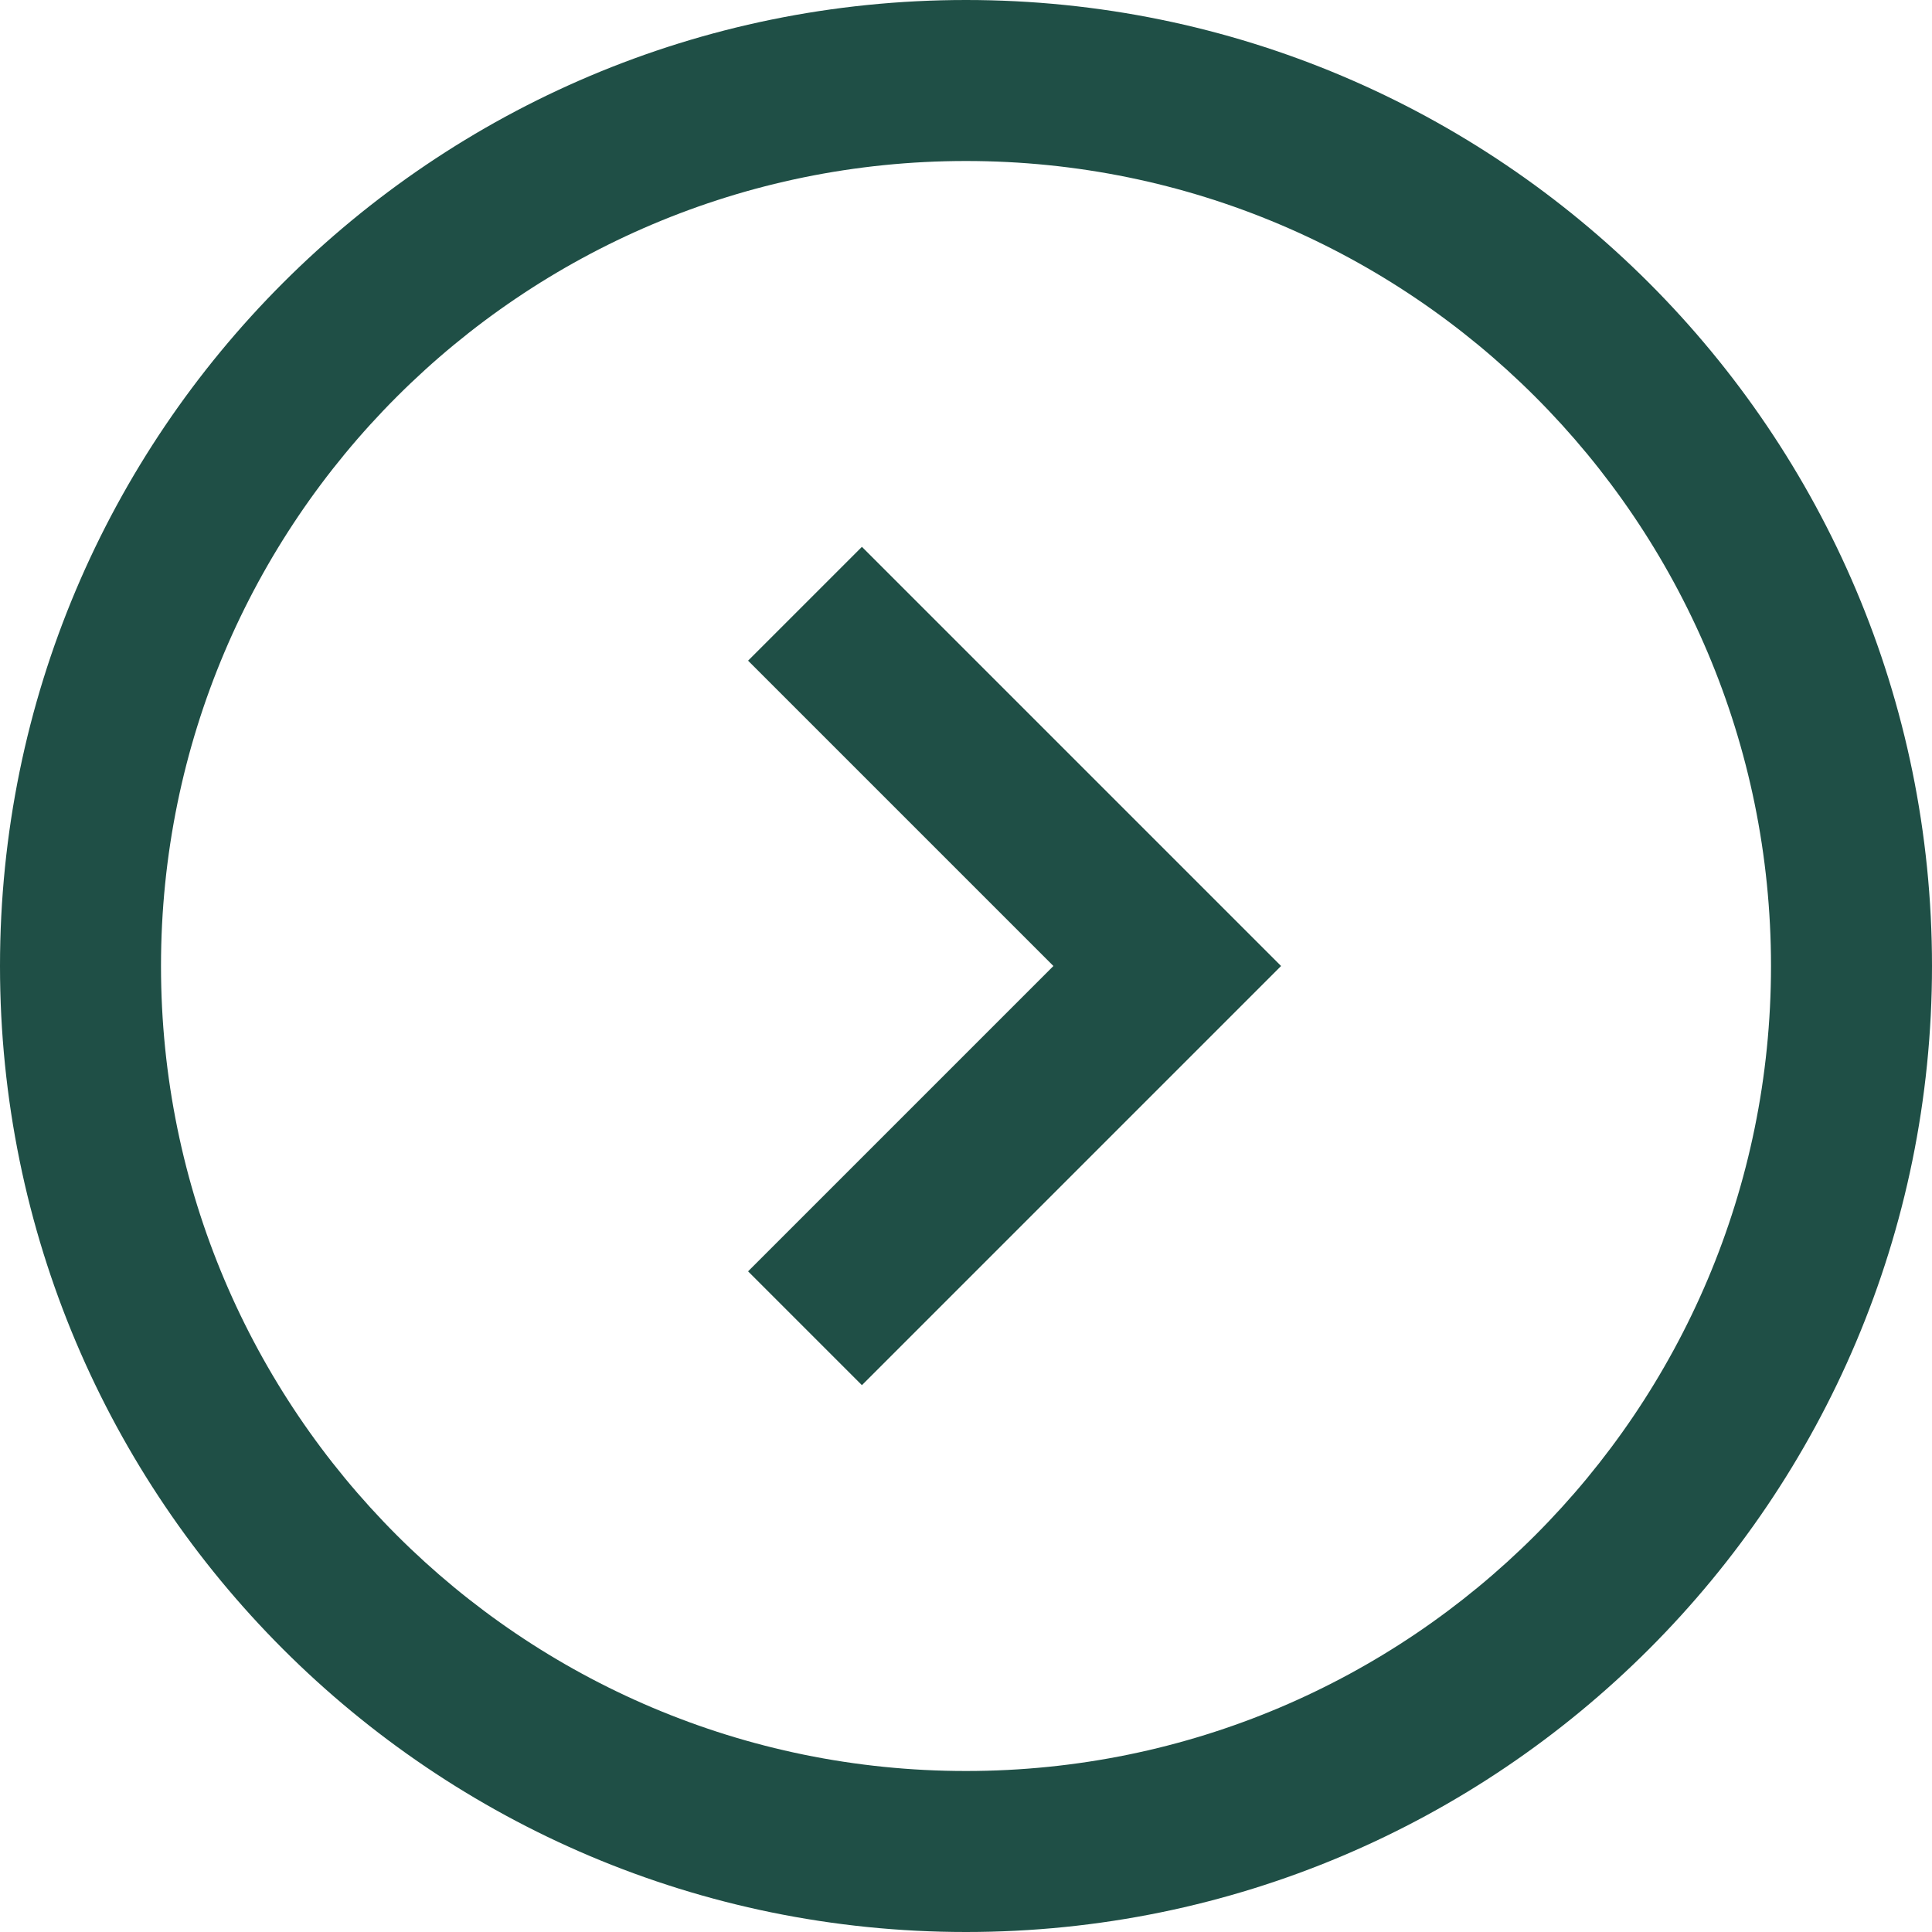
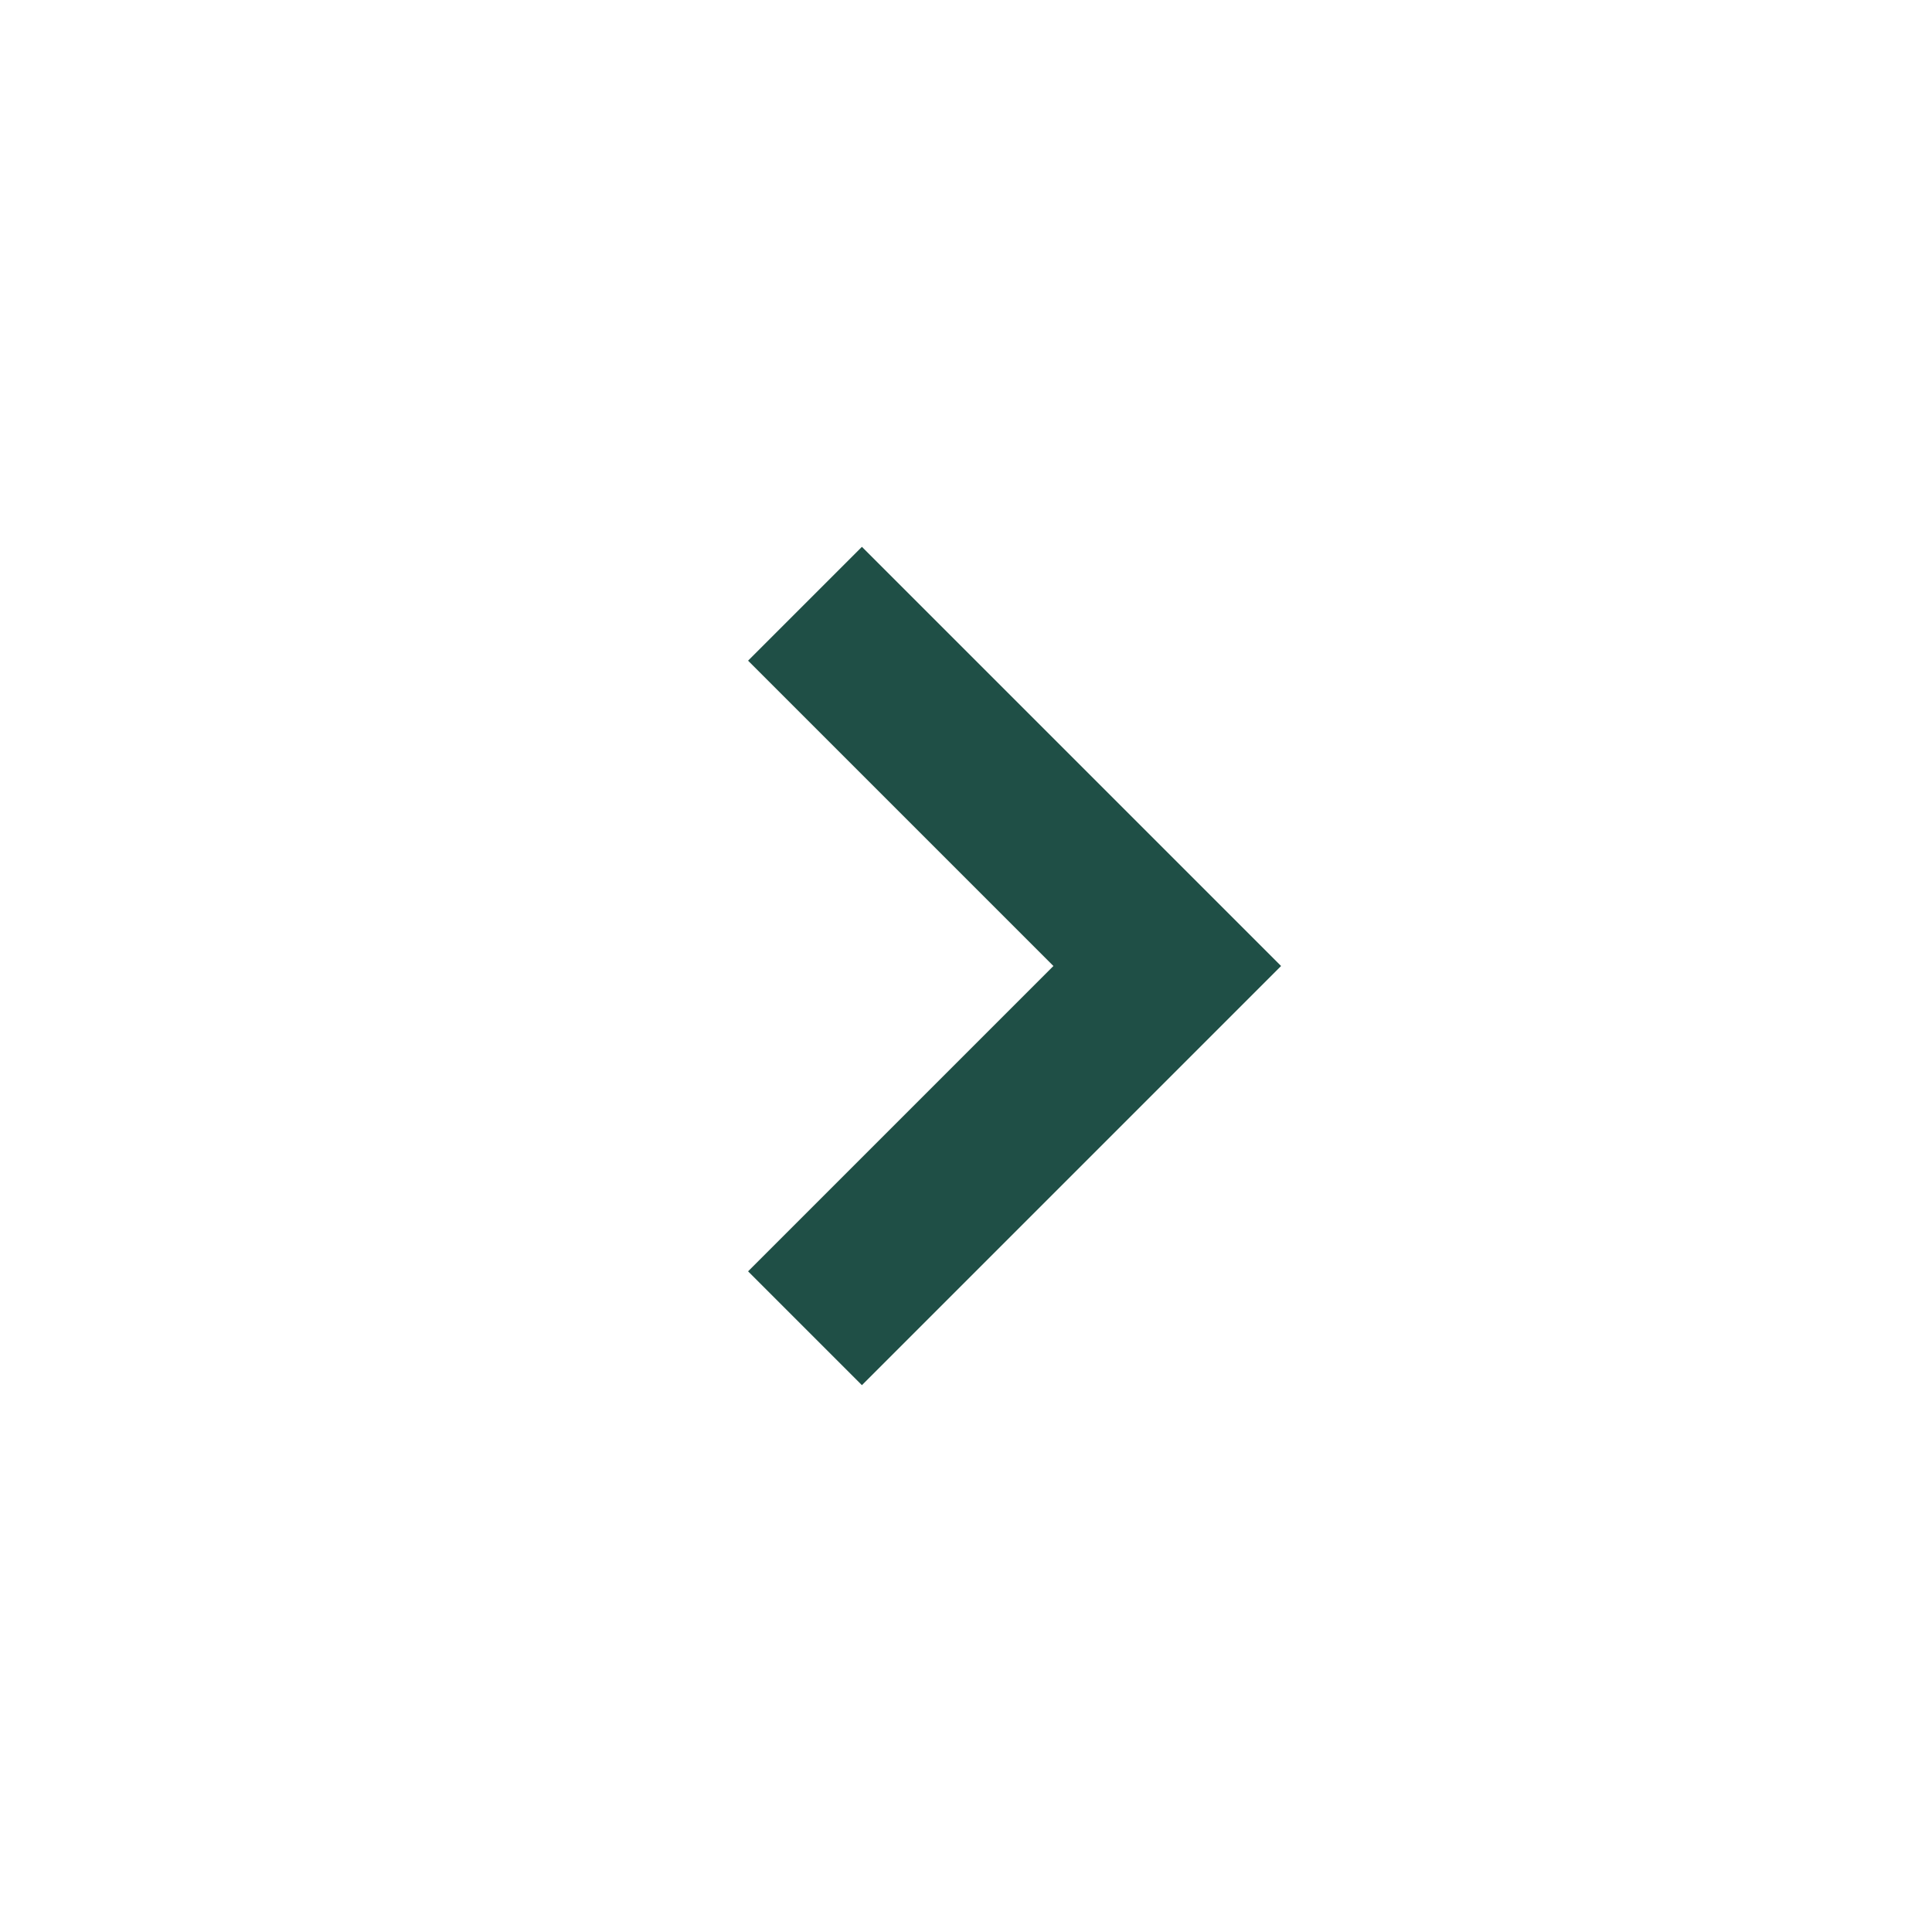
<svg xmlns="http://www.w3.org/2000/svg" width="24" height="24" viewBox="0 0 24 24" fill="none">
-   <path fill-rule="evenodd" clip-rule="evenodd" d="M12 8.58275e-07C5.373 2.78888e-07 1.62846e-06 5.373 1.04907e-06 12C4.69686e-07 18.627 5.373 24 12 24C18.627 24 24 18.627 24 12C24 5.373 18.627 1.43766e-06 12 8.58275e-07ZM22 12C22 17.523 17.523 22 12 22C6.477 22 2 17.523 2 12C2 6.477 6.477 2 12 2C17.523 2 22 6.477 22 12Z" fill="#1F4F46" />
  <path d="M9.293 15.793L10.707 17.207L15.914 12L10.707 6.793L9.293 8.207L13.086 12L9.293 15.793Z" fill="#1F4F46" />
</svg>